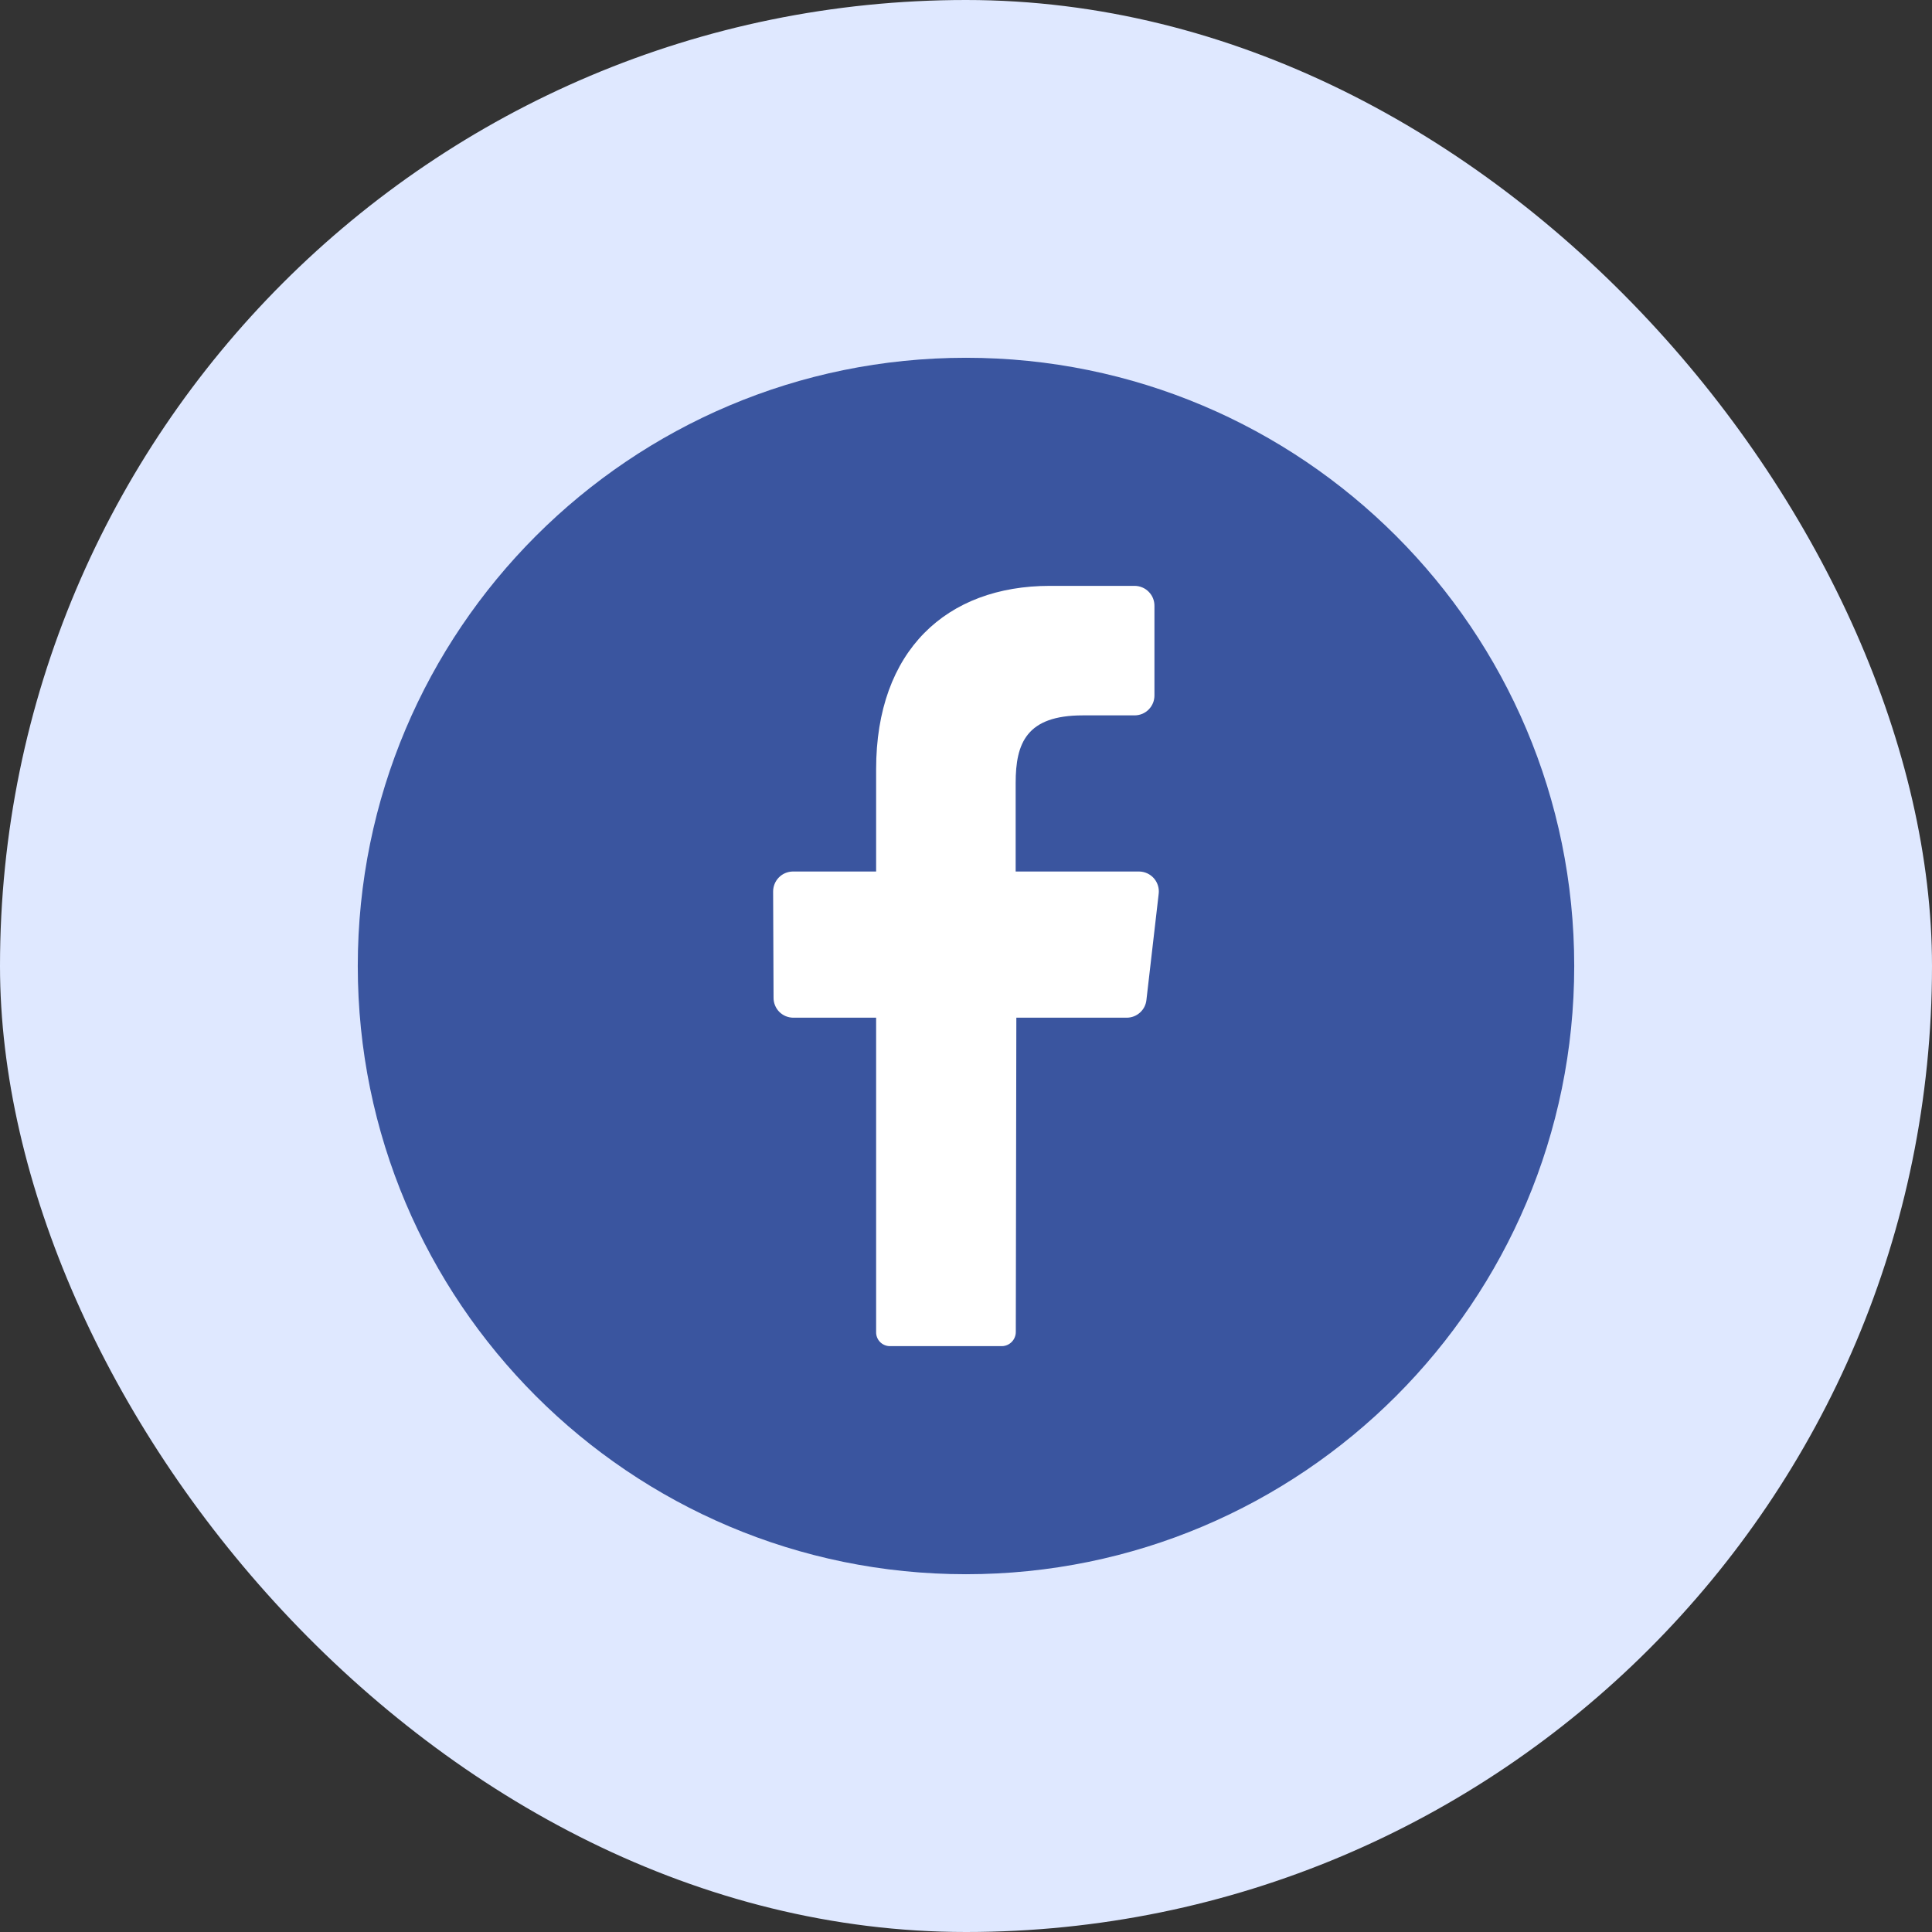
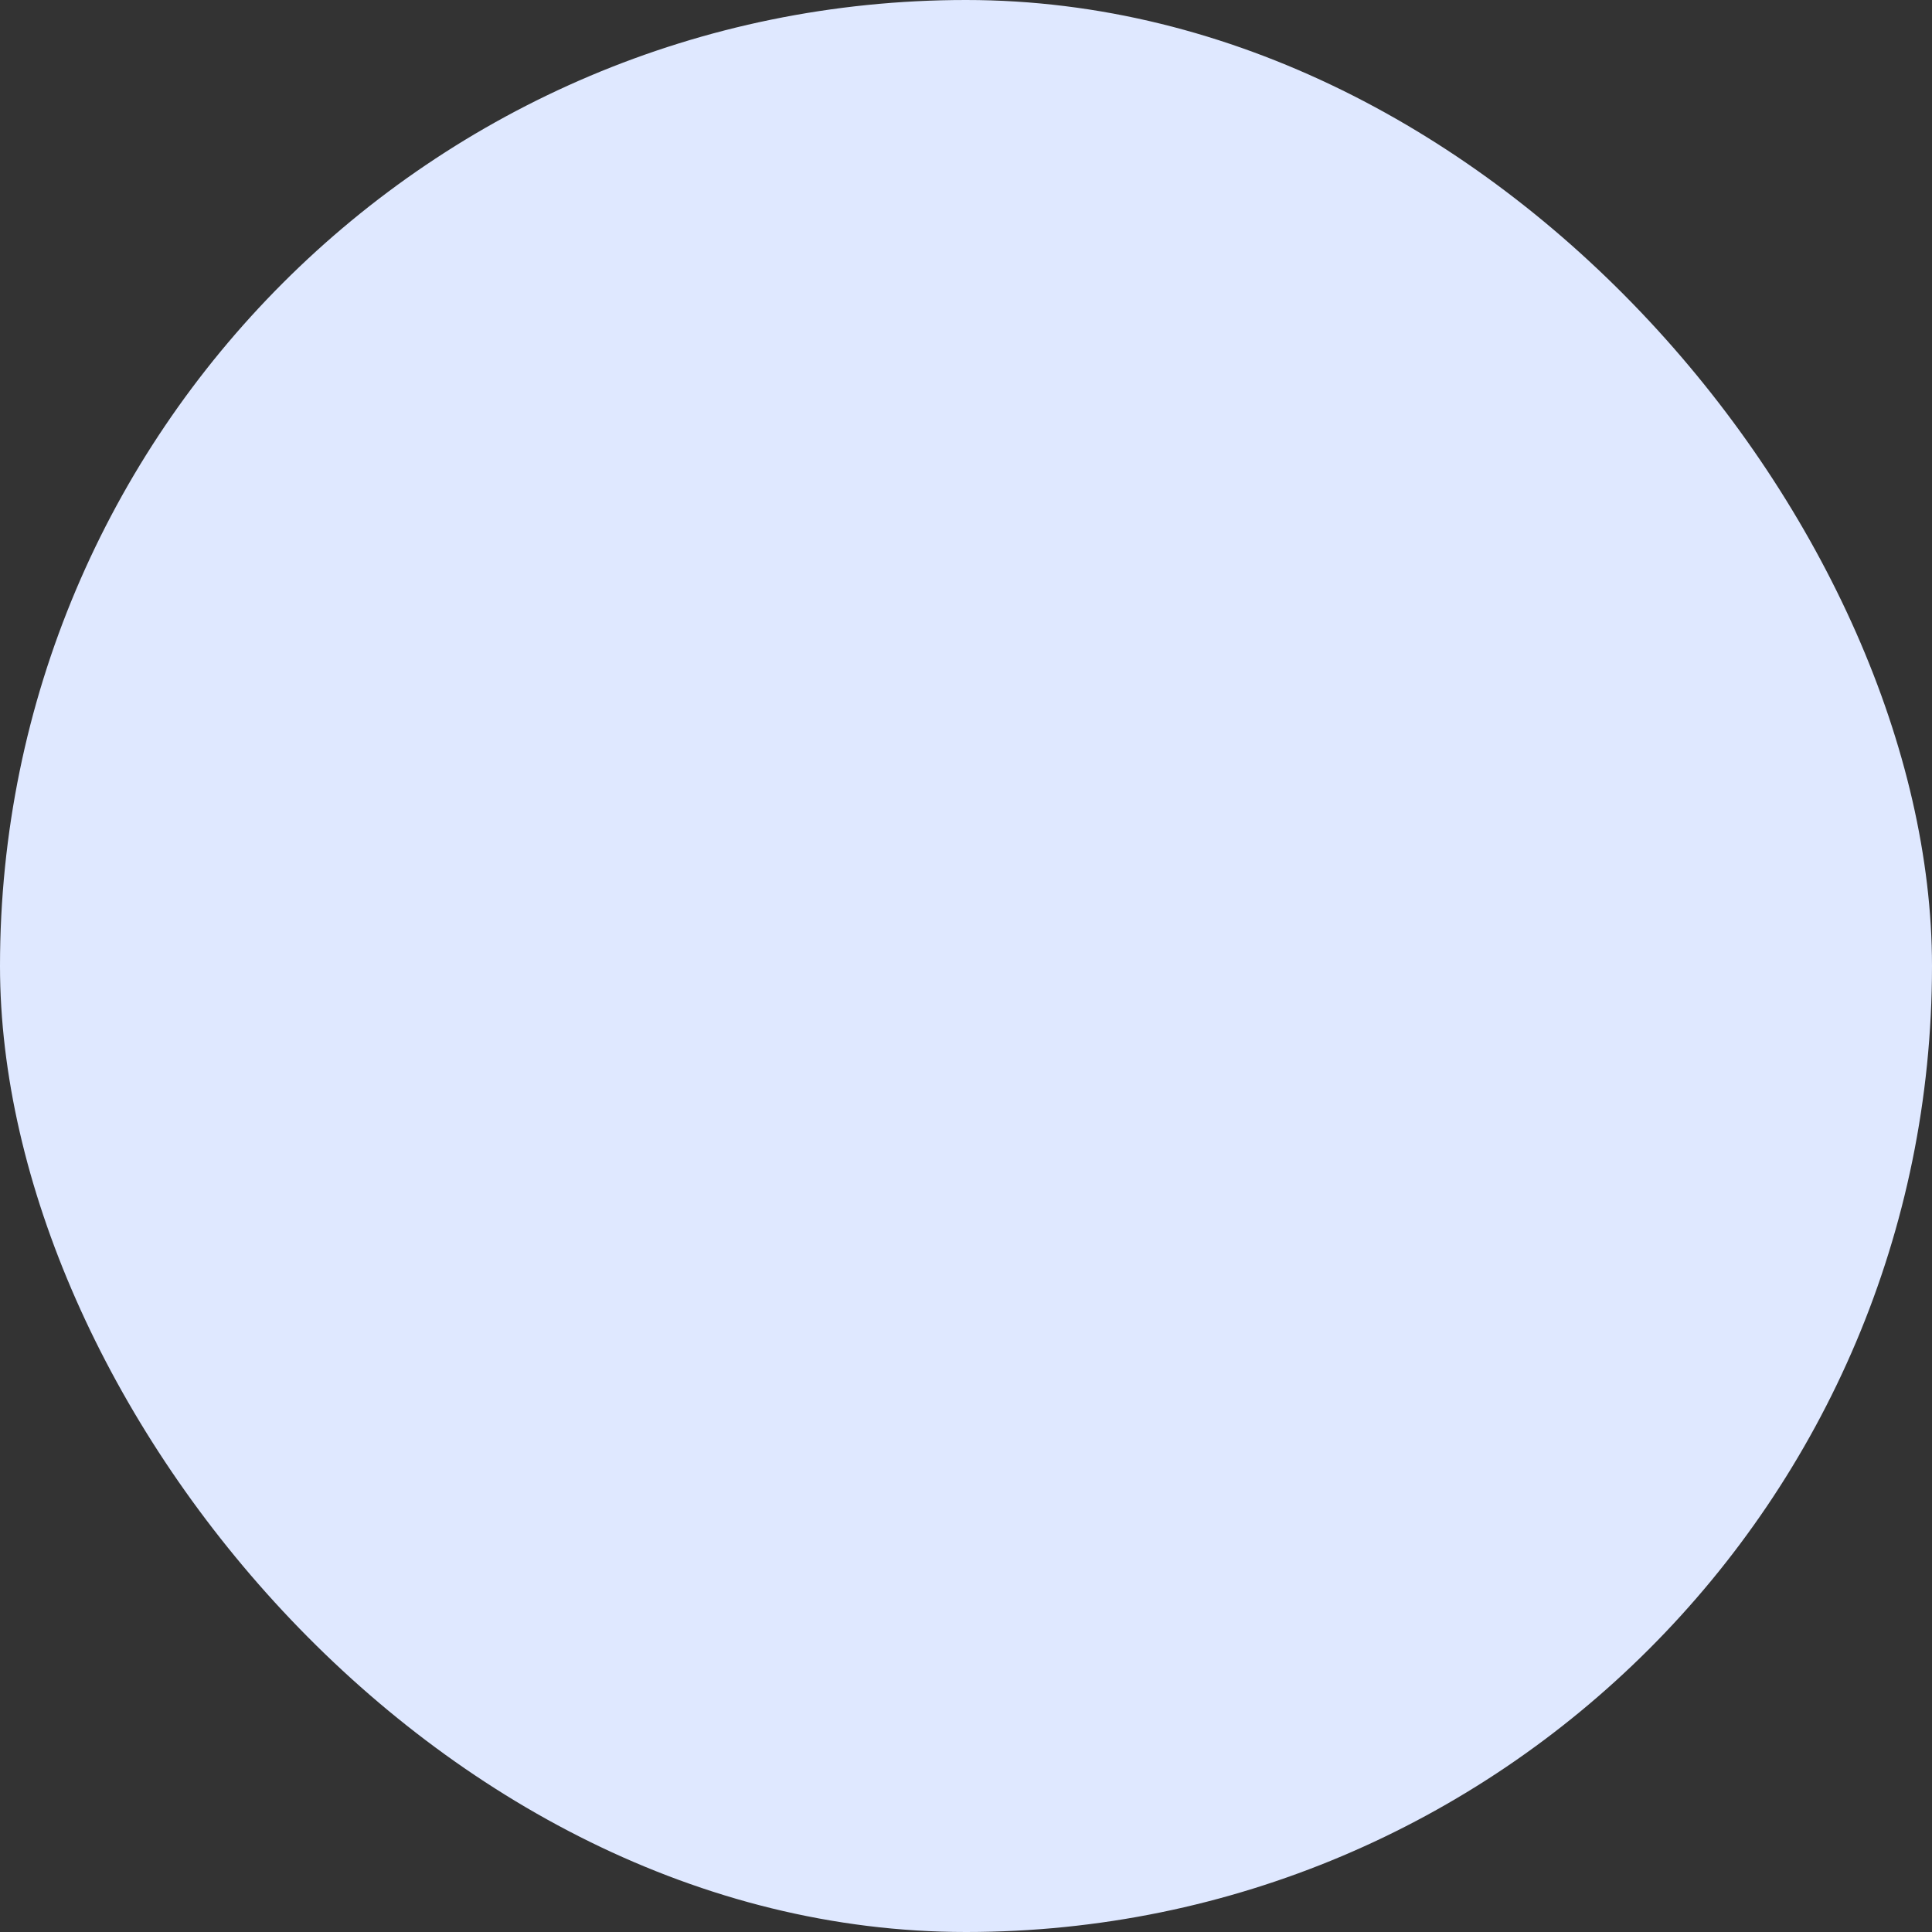
<svg xmlns="http://www.w3.org/2000/svg" width="54" height="54" viewBox="0 0 54 54" fill="none">
  <rect x="0" y="0" width="54" height="54" fill="#333333" stroke="none" />
  <rect width="54" height="54" rx="27" fill="#DFE8FF" />
-   <path d="M27 44C36.389 44 44 36.389 44 27C44 17.611 36.389 10 27 10C17.611 10 10 17.611 10 27C10 36.389 17.611 44 27 44Z" fill="#3A559F" />
-   <path d="M32.385 24.987L32.043 27.948C32.029 28.084 31.966 28.209 31.865 28.3C31.765 28.392 31.634 28.443 31.498 28.445H28.407L28.392 37.225C28.393 37.329 28.353 37.429 28.281 37.504C28.209 37.579 28.11 37.623 28.006 37.625H24.874C24.822 37.625 24.771 37.615 24.723 37.594C24.675 37.574 24.631 37.544 24.595 37.506C24.559 37.469 24.531 37.425 24.513 37.376C24.494 37.327 24.486 37.275 24.488 37.223V28.445H22.17C22.097 28.444 22.025 28.429 21.958 28.401C21.891 28.372 21.83 28.331 21.779 28.279C21.728 28.227 21.688 28.165 21.661 28.097C21.634 28.03 21.62 27.958 21.621 27.885L21.609 24.923C21.608 24.85 21.622 24.778 21.649 24.71C21.676 24.642 21.716 24.58 21.767 24.528C21.818 24.475 21.879 24.433 21.946 24.404C22.013 24.376 22.085 24.36 22.158 24.359H24.488V21.5C24.488 18.181 26.458 16.375 29.348 16.375H31.717C31.79 16.376 31.862 16.391 31.93 16.42C31.997 16.448 32.058 16.49 32.109 16.543C32.16 16.595 32.201 16.657 32.228 16.725C32.255 16.793 32.268 16.866 32.267 16.939V19.431C32.268 19.504 32.255 19.577 32.228 19.645C32.201 19.713 32.16 19.775 32.109 19.828C32.058 19.88 31.997 19.922 31.93 19.951C31.862 19.979 31.79 19.994 31.717 19.995H30.264C28.693 19.995 28.388 20.768 28.388 21.884V24.359H31.84C31.919 24.36 31.996 24.378 32.068 24.411C32.139 24.444 32.202 24.492 32.254 24.551C32.305 24.61 32.343 24.68 32.366 24.755C32.389 24.83 32.395 24.909 32.385 24.987Z" fill="white" />
</svg>